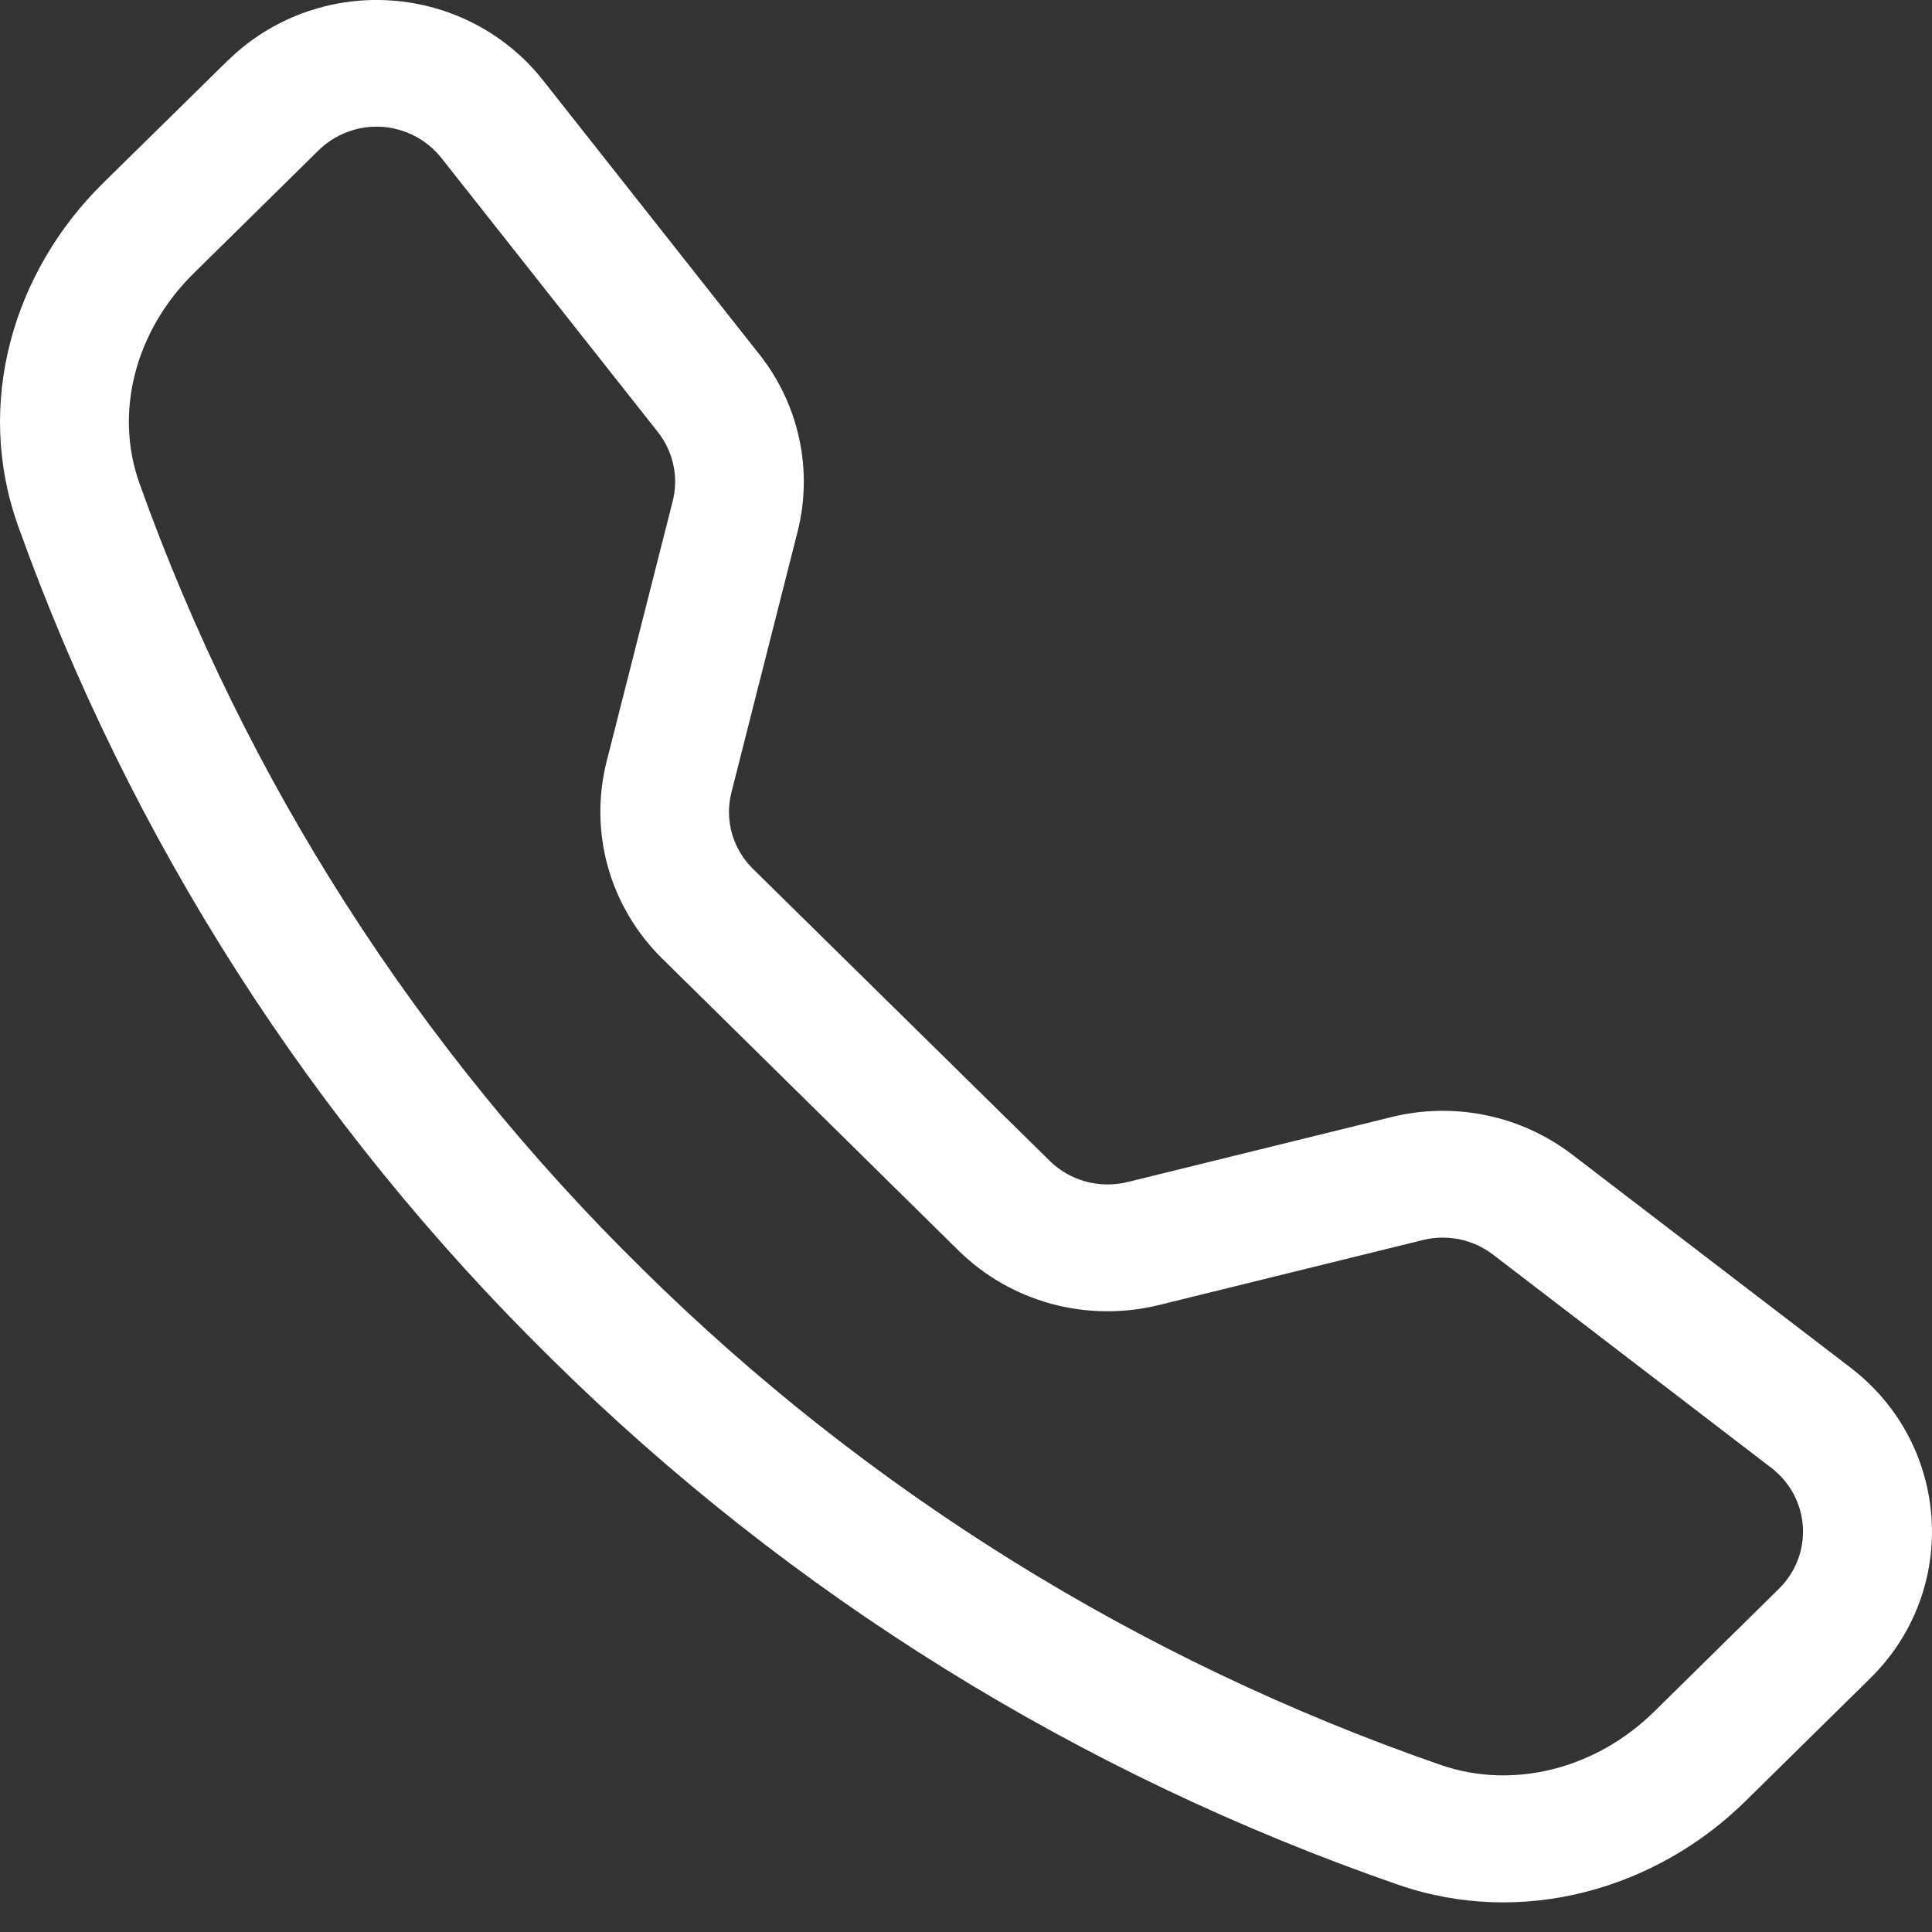
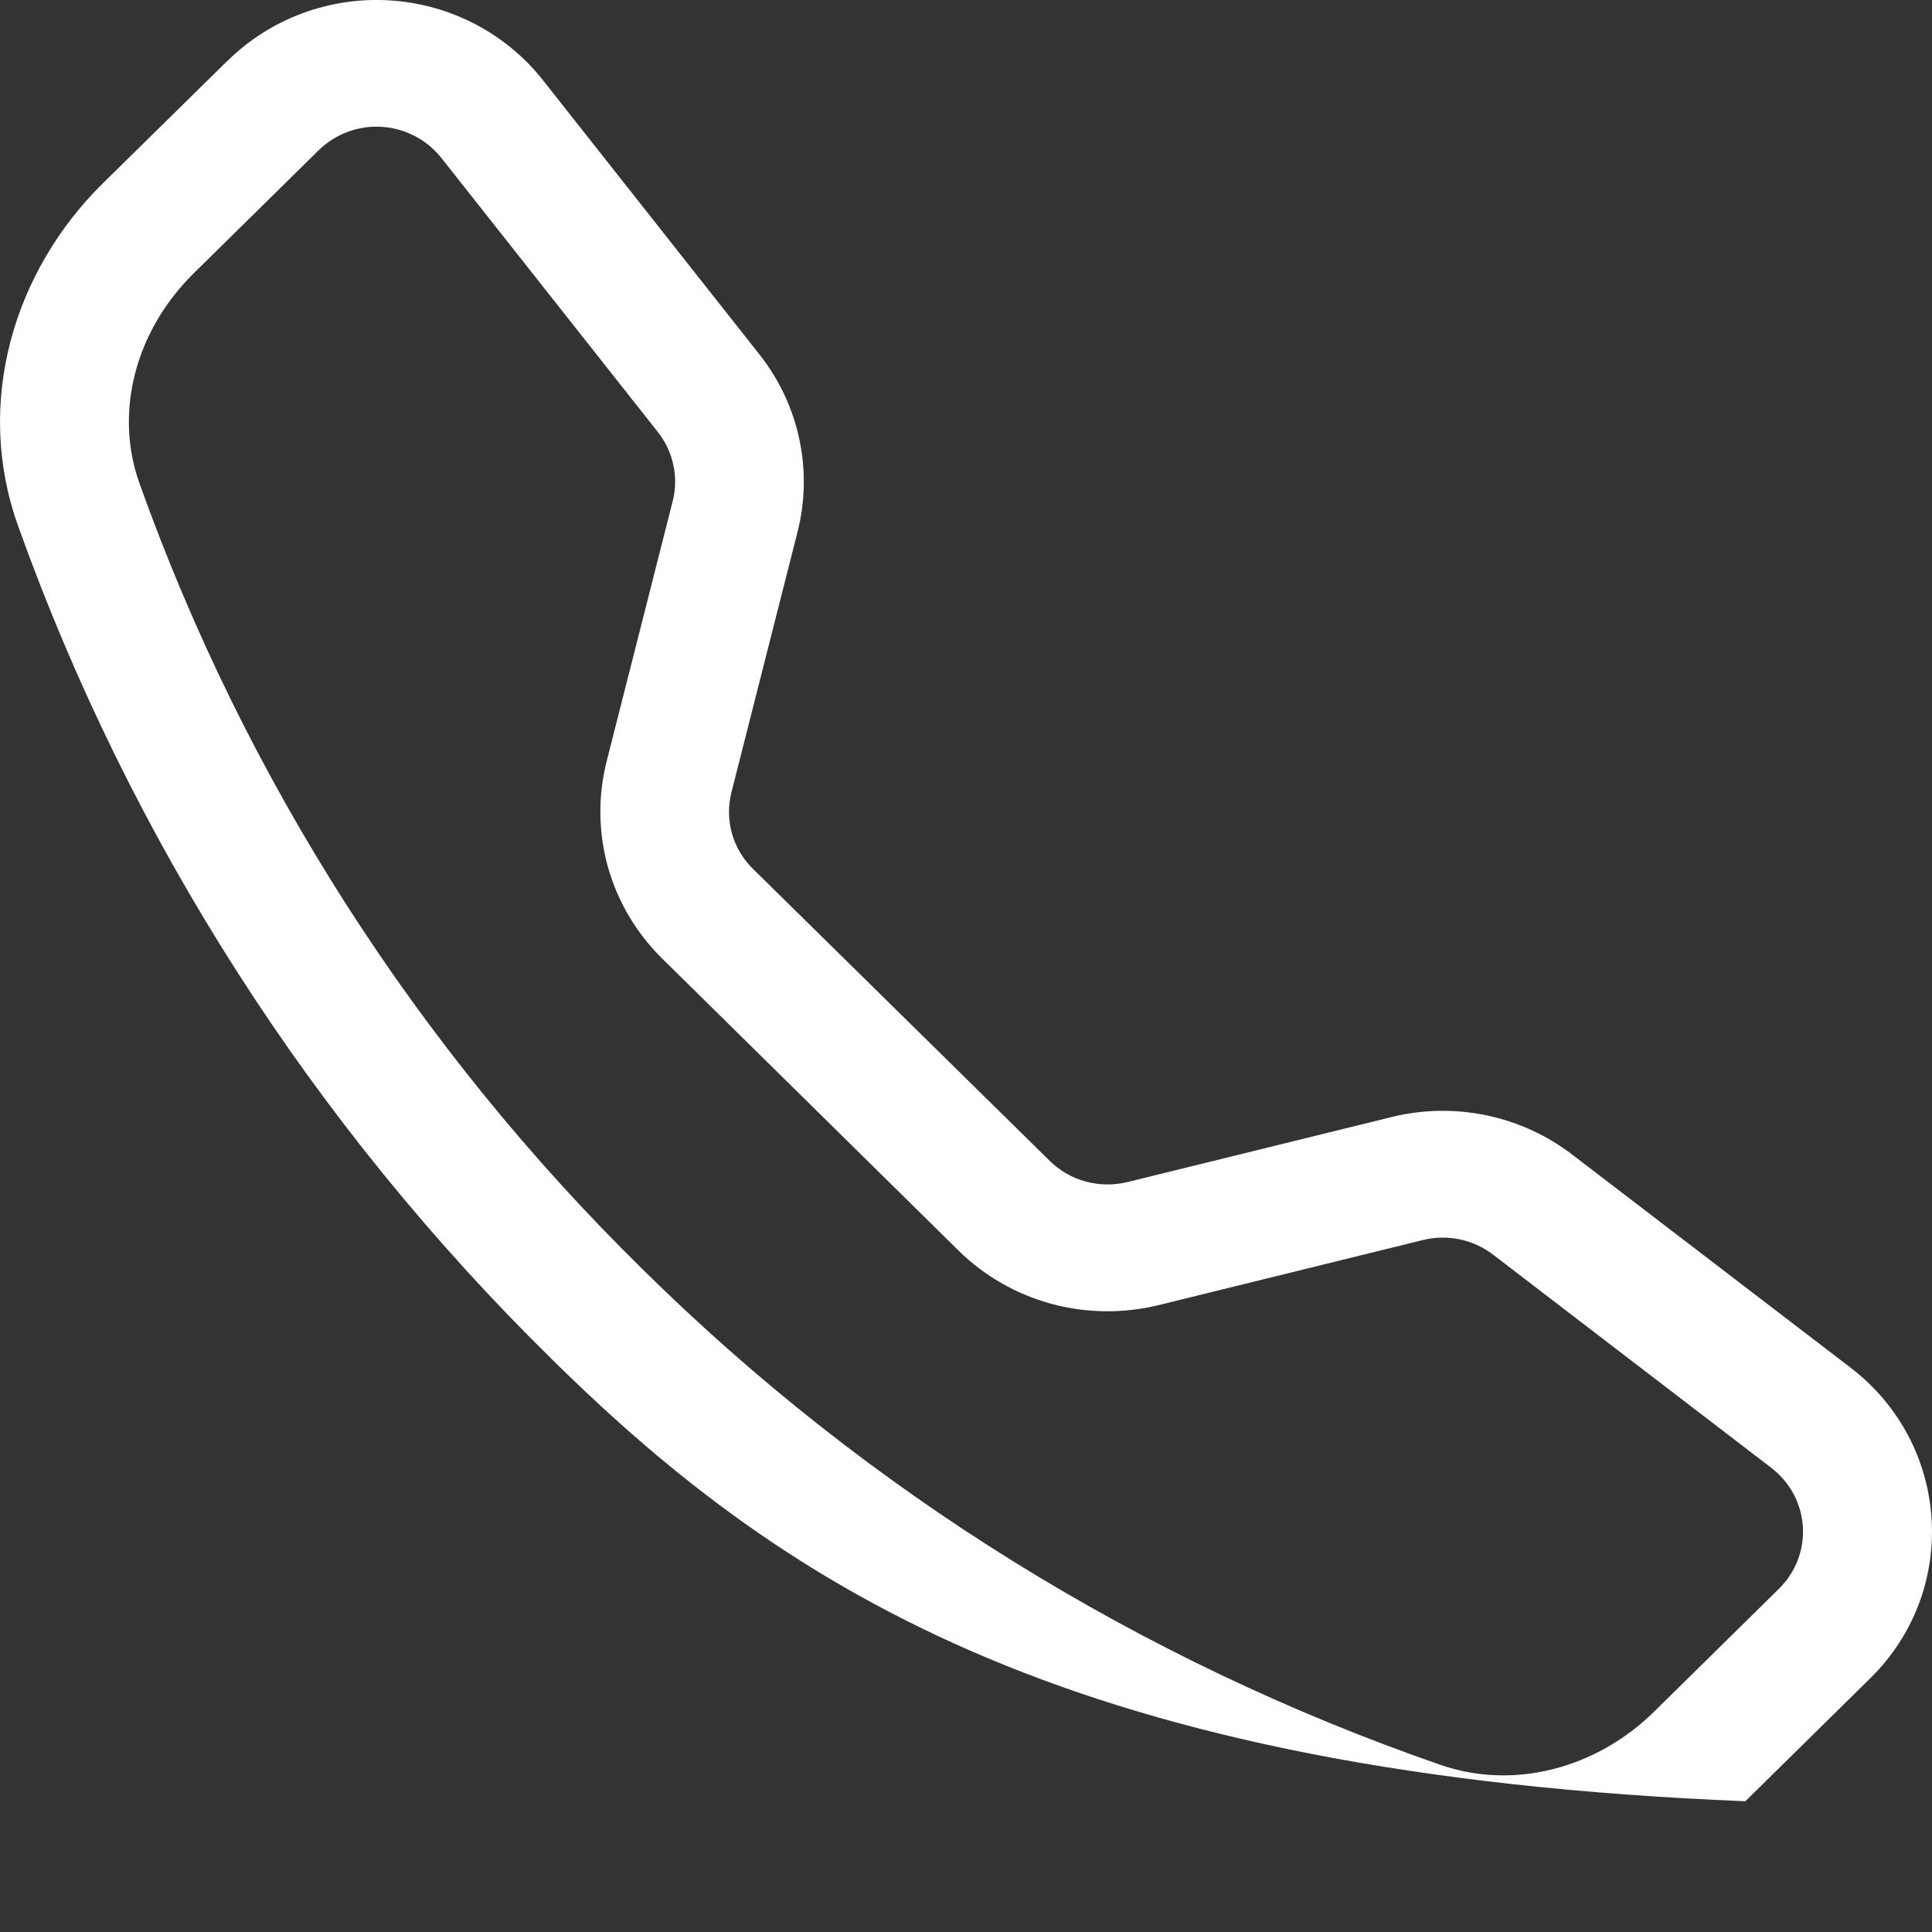
<svg xmlns="http://www.w3.org/2000/svg" width="25" height="25" viewBox="0 0 25 25" fill="none">
  <rect x="0" y="0" width="25" height="25" fill="#333333" stroke="none" />
-   <path fill-rule="evenodd" clip-rule="evenodd" d="M5.709 2.041C5.616 1.925 5.5 1.829 5.367 1.76C5.234 1.691 5.088 1.65 4.938 1.641C4.789 1.632 4.638 1.654 4.498 1.707C4.358 1.759 4.23 1.84 4.124 1.944L2.507 3.536C1.752 4.28 1.474 5.334 1.806 6.258C3.173 10.085 5.399 13.561 8.317 16.426C11.226 19.3 14.755 21.491 18.642 22.838C19.58 23.163 20.65 22.891 21.405 22.148L23.022 20.556C23.128 20.451 23.21 20.325 23.263 20.187C23.316 20.049 23.338 19.901 23.329 19.753C23.319 19.605 23.278 19.462 23.208 19.331C23.138 19.2 23.04 19.086 22.922 18.995L19.319 16.234C19.192 16.137 19.045 16.07 18.888 16.037C18.73 16.005 18.568 16.007 18.412 16.046L14.993 16.888C14.536 17 14.057 16.994 13.603 16.871C13.149 16.747 12.736 16.51 12.403 16.182L8.567 12.402C8.234 12.074 7.993 11.667 7.867 11.22C7.742 10.773 7.736 10.302 7.85 9.852L8.705 6.484C8.744 6.331 8.747 6.171 8.713 6.016C8.68 5.861 8.612 5.716 8.513 5.591L5.709 2.041ZM2.946 0.786C3.219 0.517 3.547 0.308 3.909 0.173C4.271 0.039 4.657 -0.019 5.043 0.005C5.429 0.029 5.805 0.133 6.147 0.311C6.488 0.489 6.788 0.736 7.025 1.037L9.826 4.585C10.341 5.235 10.523 6.084 10.32 6.883L9.465 10.252C9.42 10.427 9.423 10.61 9.471 10.784C9.52 10.958 9.614 11.116 9.743 11.243L13.583 15.021C13.712 15.149 13.873 15.241 14.049 15.289C14.226 15.337 14.412 15.339 14.589 15.296L18.009 14.454C18.41 14.355 18.829 14.348 19.233 14.432C19.638 14.516 20.017 14.69 20.344 14.94L23.947 17.698C25.241 18.69 25.361 20.575 24.202 21.716L22.585 23.308C21.43 24.445 19.702 24.946 18.091 24.388C13.968 22.959 10.226 20.634 7.14 17.587C4.045 14.548 1.684 10.862 0.233 6.802C-0.334 5.215 0.174 3.513 1.329 2.374L2.946 0.784V0.786Z" fill="white" />
+   <path fill-rule="evenodd" clip-rule="evenodd" d="M5.709 2.041C5.616 1.925 5.5 1.829 5.367 1.76C5.234 1.691 5.088 1.65 4.938 1.641C4.789 1.632 4.638 1.654 4.498 1.707C4.358 1.759 4.23 1.84 4.124 1.944L2.507 3.536C1.752 4.28 1.474 5.334 1.806 6.258C3.173 10.085 5.399 13.561 8.317 16.426C11.226 19.3 14.755 21.491 18.642 22.838C19.58 23.163 20.65 22.891 21.405 22.148L23.022 20.556C23.128 20.451 23.21 20.325 23.263 20.187C23.316 20.049 23.338 19.901 23.329 19.753C23.319 19.605 23.278 19.462 23.208 19.331C23.138 19.2 23.04 19.086 22.922 18.995L19.319 16.234C19.192 16.137 19.045 16.07 18.888 16.037C18.73 16.005 18.568 16.007 18.412 16.046L14.993 16.888C14.536 17 14.057 16.994 13.603 16.871C13.149 16.747 12.736 16.51 12.403 16.182L8.567 12.402C8.234 12.074 7.993 11.667 7.867 11.22C7.742 10.773 7.736 10.302 7.85 9.852L8.705 6.484C8.744 6.331 8.747 6.171 8.713 6.016C8.68 5.861 8.612 5.716 8.513 5.591L5.709 2.041ZM2.946 0.786C3.219 0.517 3.547 0.308 3.909 0.173C4.271 0.039 4.657 -0.019 5.043 0.005C5.429 0.029 5.805 0.133 6.147 0.311C6.488 0.489 6.788 0.736 7.025 1.037L9.826 4.585C10.341 5.235 10.523 6.084 10.32 6.883L9.465 10.252C9.42 10.427 9.423 10.61 9.471 10.784C9.52 10.958 9.614 11.116 9.743 11.243L13.583 15.021C13.712 15.149 13.873 15.241 14.049 15.289C14.226 15.337 14.412 15.339 14.589 15.296L18.009 14.454C18.41 14.355 18.829 14.348 19.233 14.432C19.638 14.516 20.017 14.69 20.344 14.94L23.947 17.698C25.241 18.69 25.361 20.575 24.202 21.716L22.585 23.308C13.968 22.959 10.226 20.634 7.14 17.587C4.045 14.548 1.684 10.862 0.233 6.802C-0.334 5.215 0.174 3.513 1.329 2.374L2.946 0.784V0.786Z" fill="white" />
</svg>